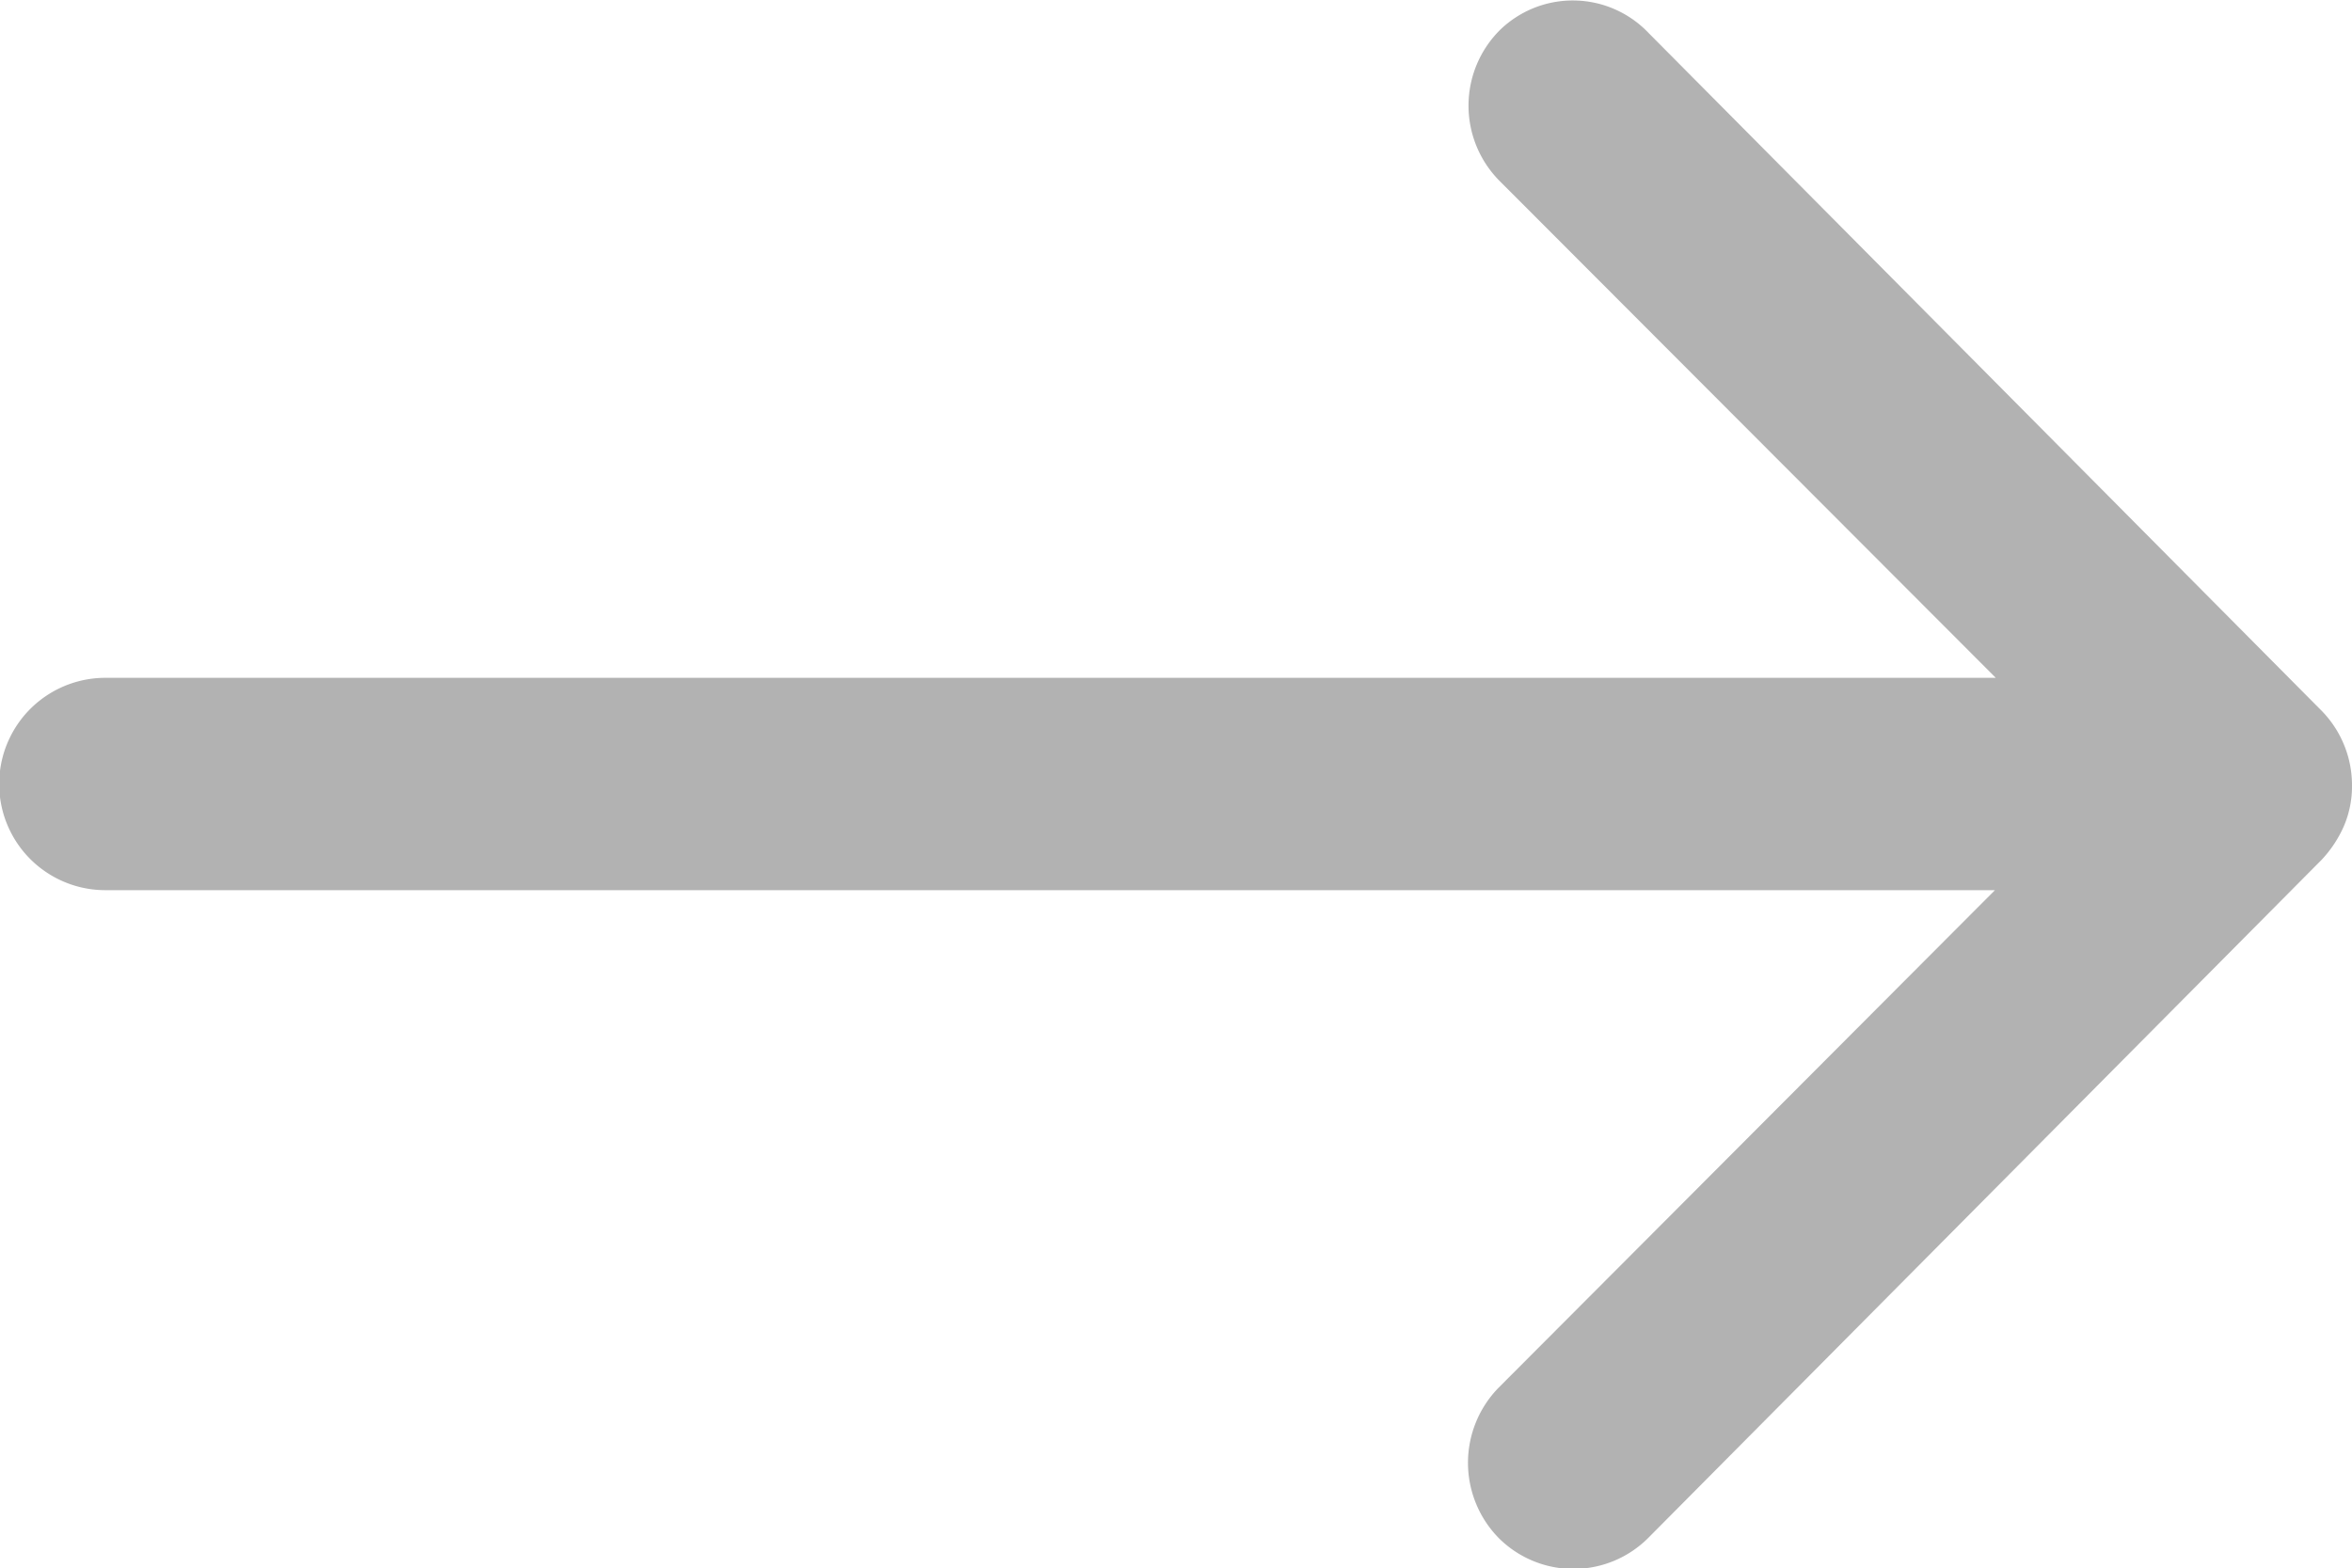
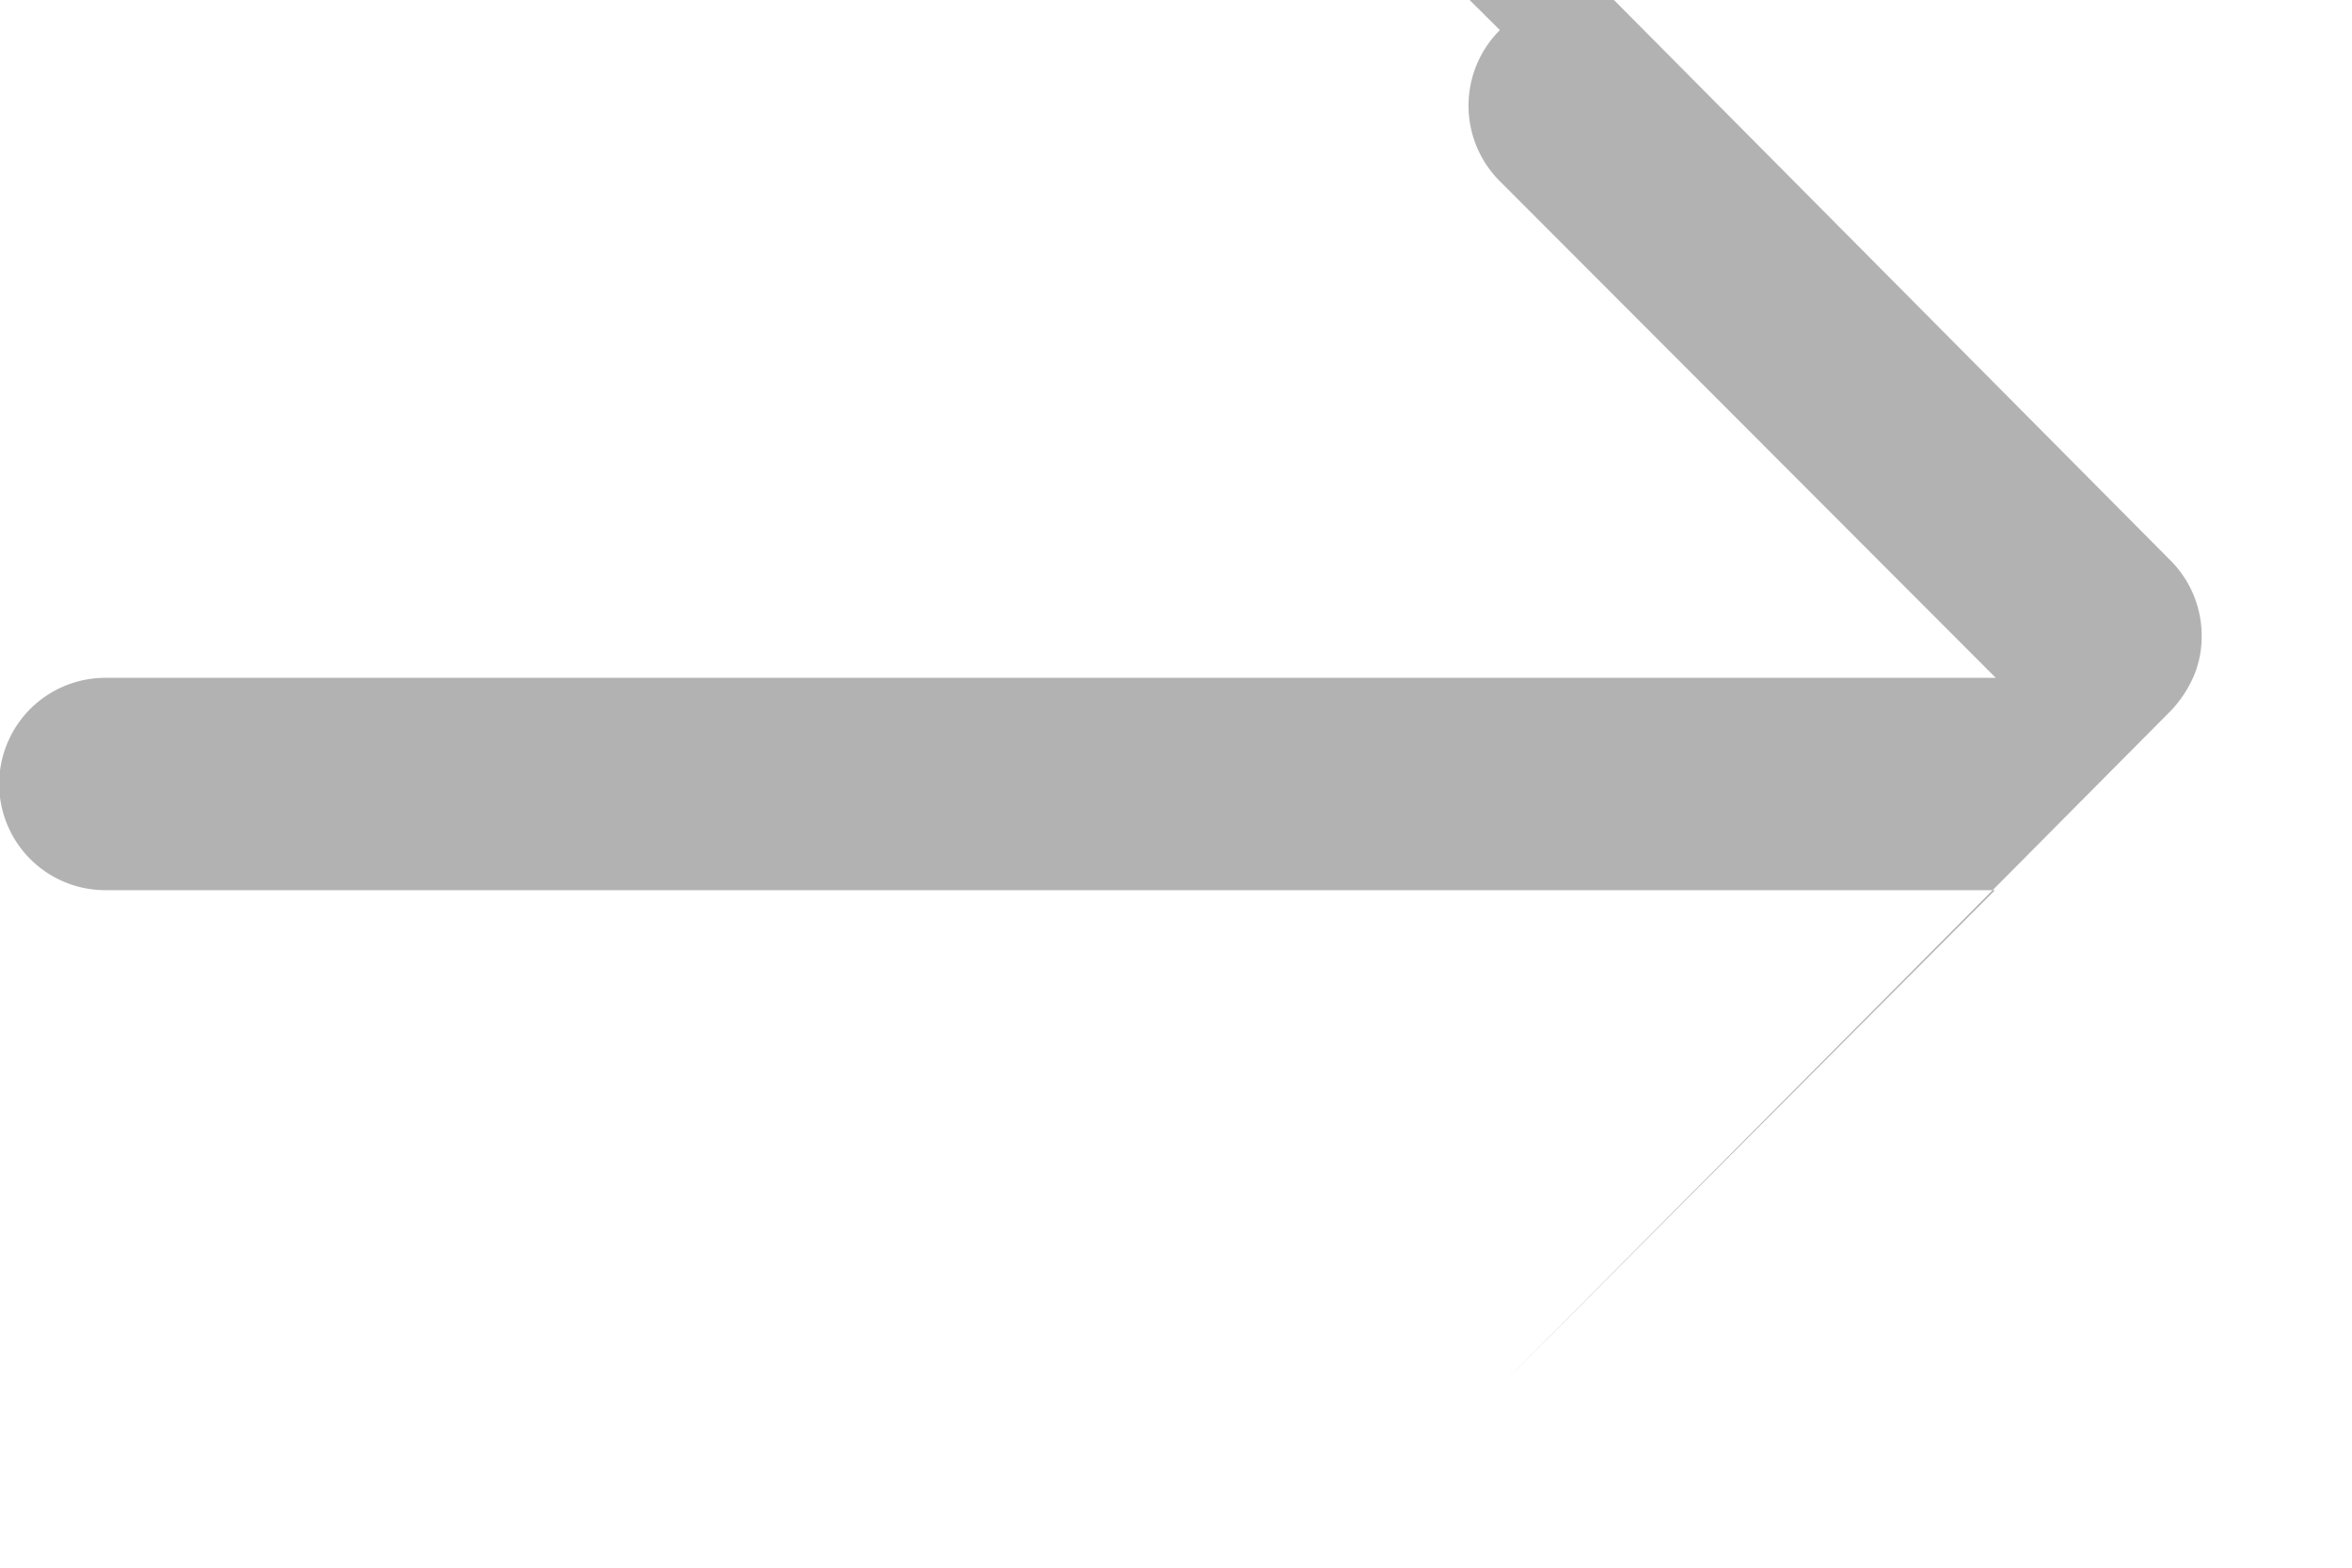
<svg xmlns="http://www.w3.org/2000/svg" width="20.243" height="13.501" viewBox="0 0 20.243 13.501">
-   <path fill="#8c8c8c" d="M20.784 11.51a.919.919 0 0 0-.007 1.294l4.275 4.282H8.782a.914.914 0 0 0 0 1.828h16.263L20.77 23.2a.925.925 0 0 0 .007 1.294.91.91 0 0 0 1.287-.007l5.794-5.836a1.026 1.026 0 0 0 .19-.288.872.872 0 0 0 .07-.352.916.916 0 0 0-.26-.64l-5.794-5.836a.9.9 0 0 0-1.28-.025z" opacity="0.67" transform="translate(-7.875 -11.251)" />
+   <path fill="#8c8c8c" d="M20.784 11.51a.919.919 0 0 0-.007 1.294l4.275 4.282H8.782a.914.914 0 0 0 0 1.828h16.263L20.77 23.2l5.794-5.836a1.026 1.026 0 0 0 .19-.288.872.872 0 0 0 .07-.352.916.916 0 0 0-.26-.64l-5.794-5.836a.9.9 0 0 0-1.28-.025z" opacity="0.67" transform="translate(-7.875 -11.251)" />
</svg>